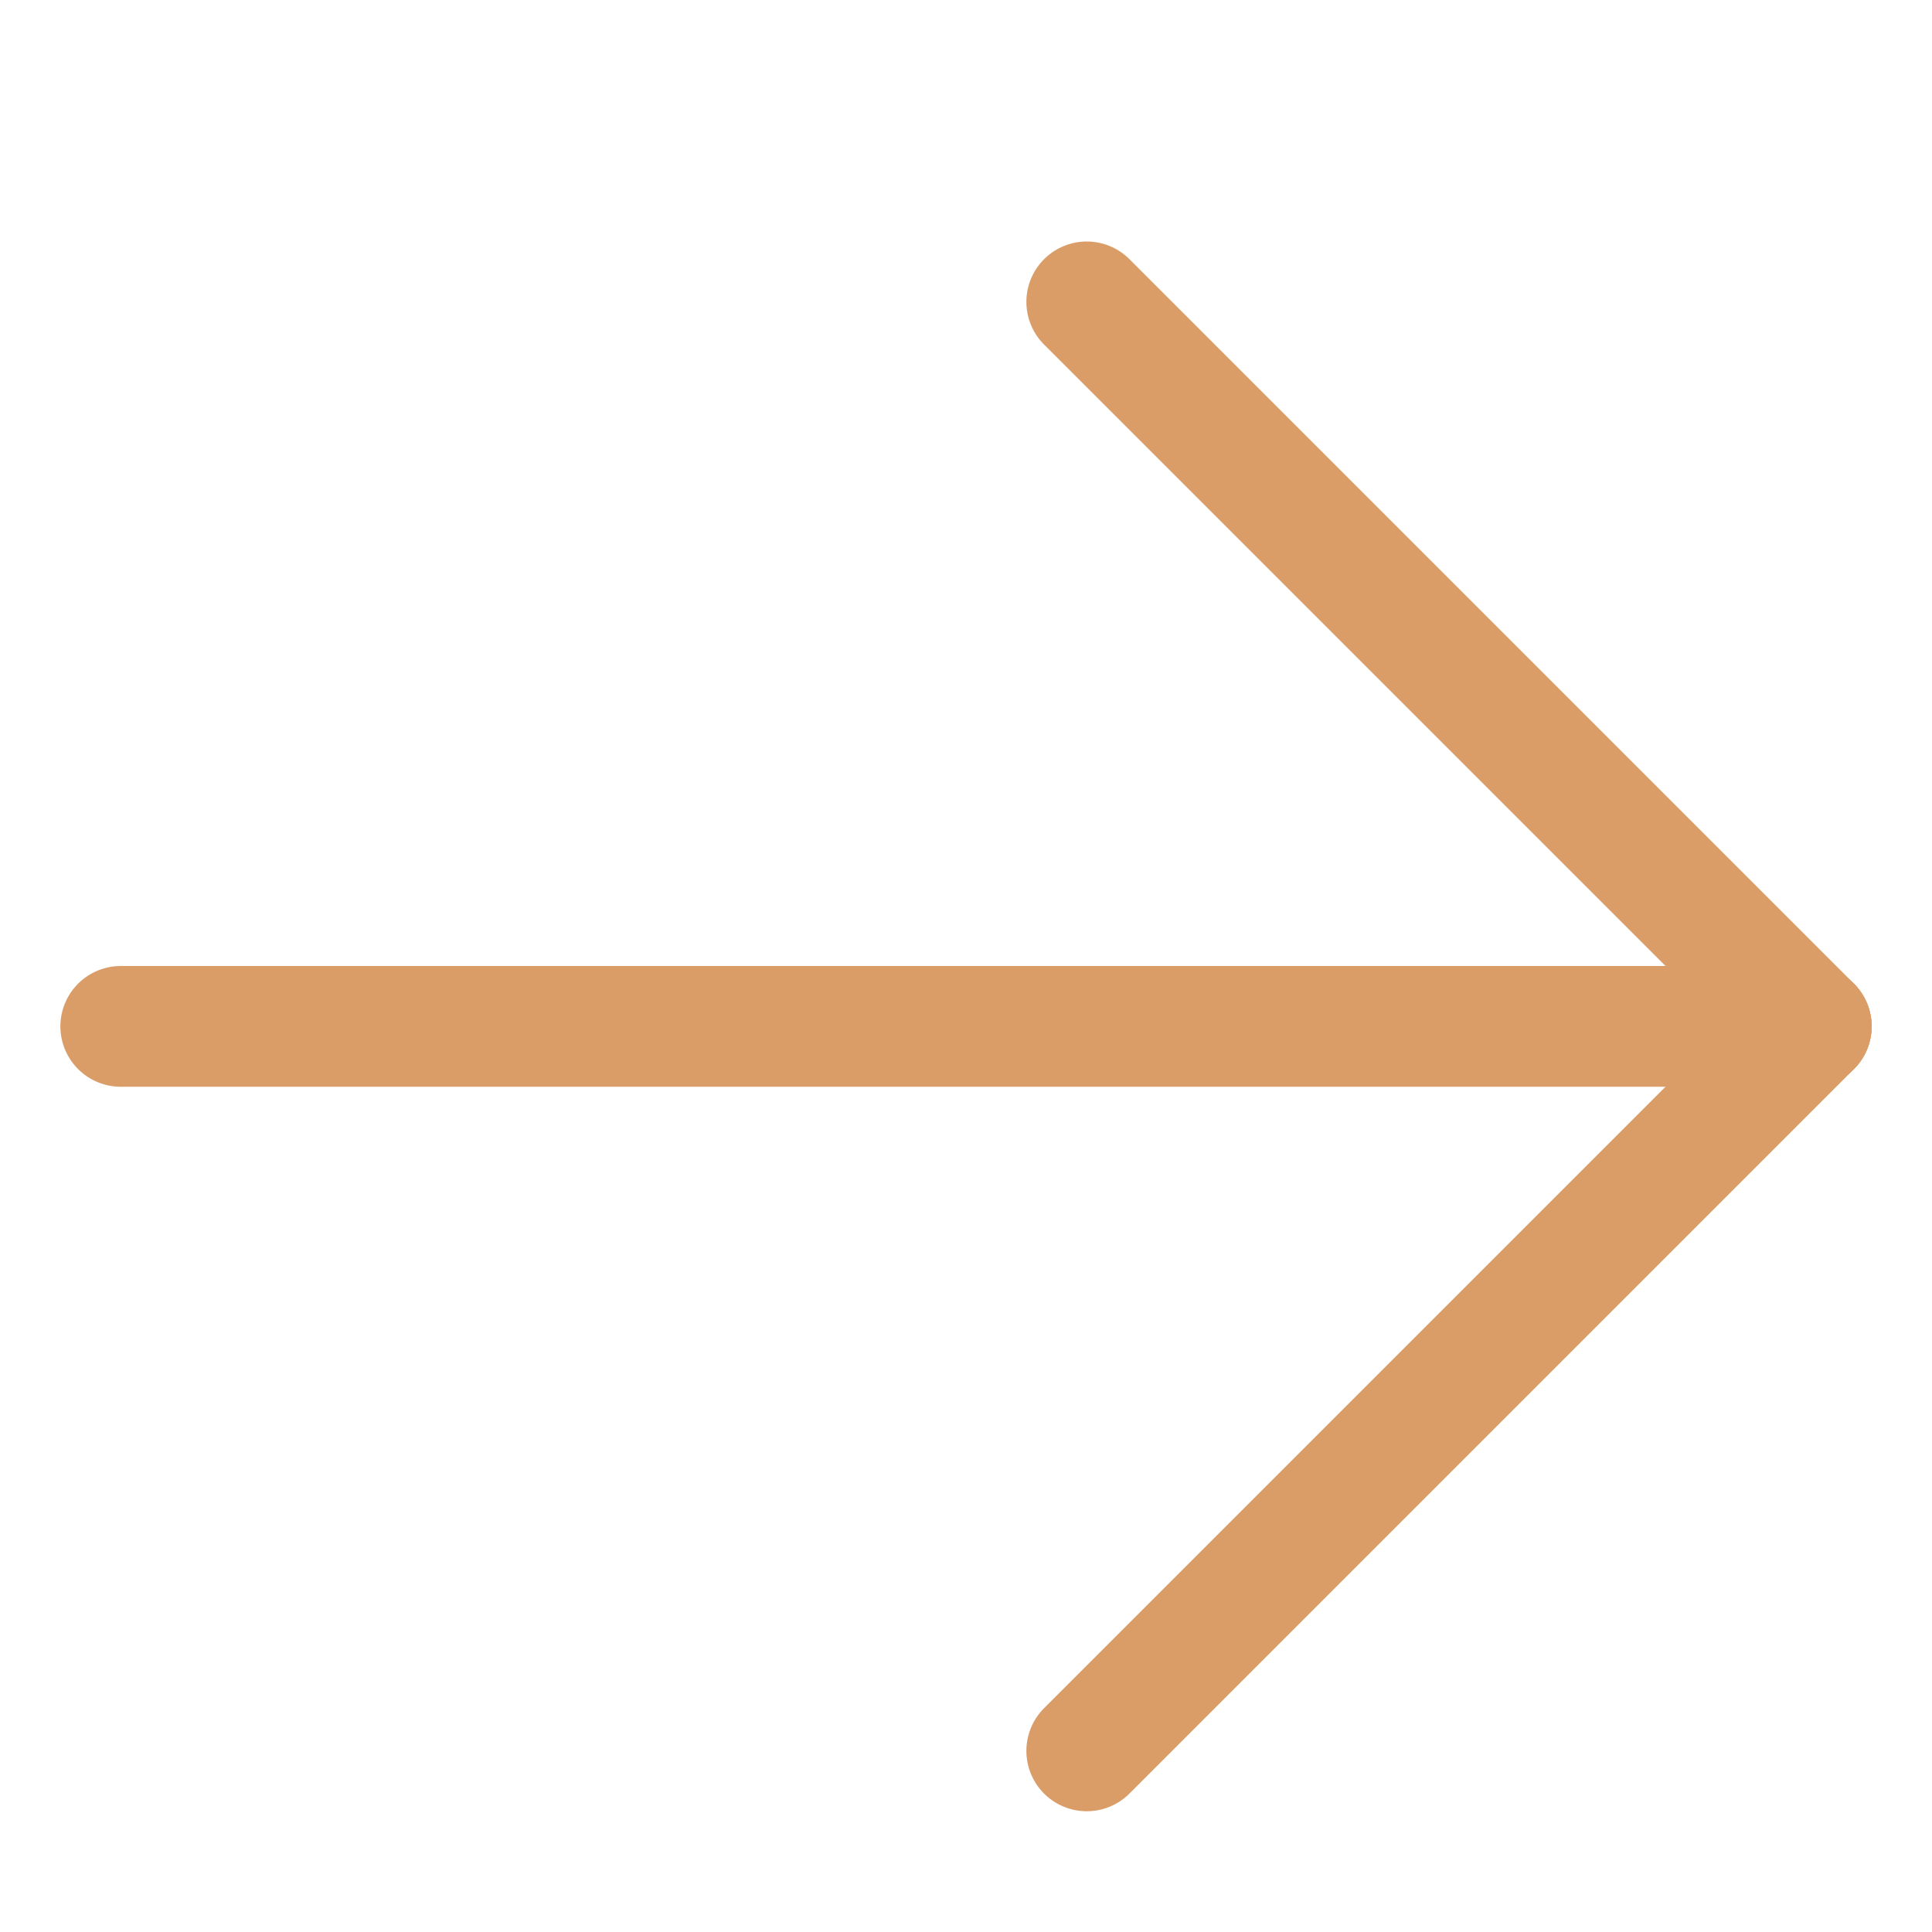
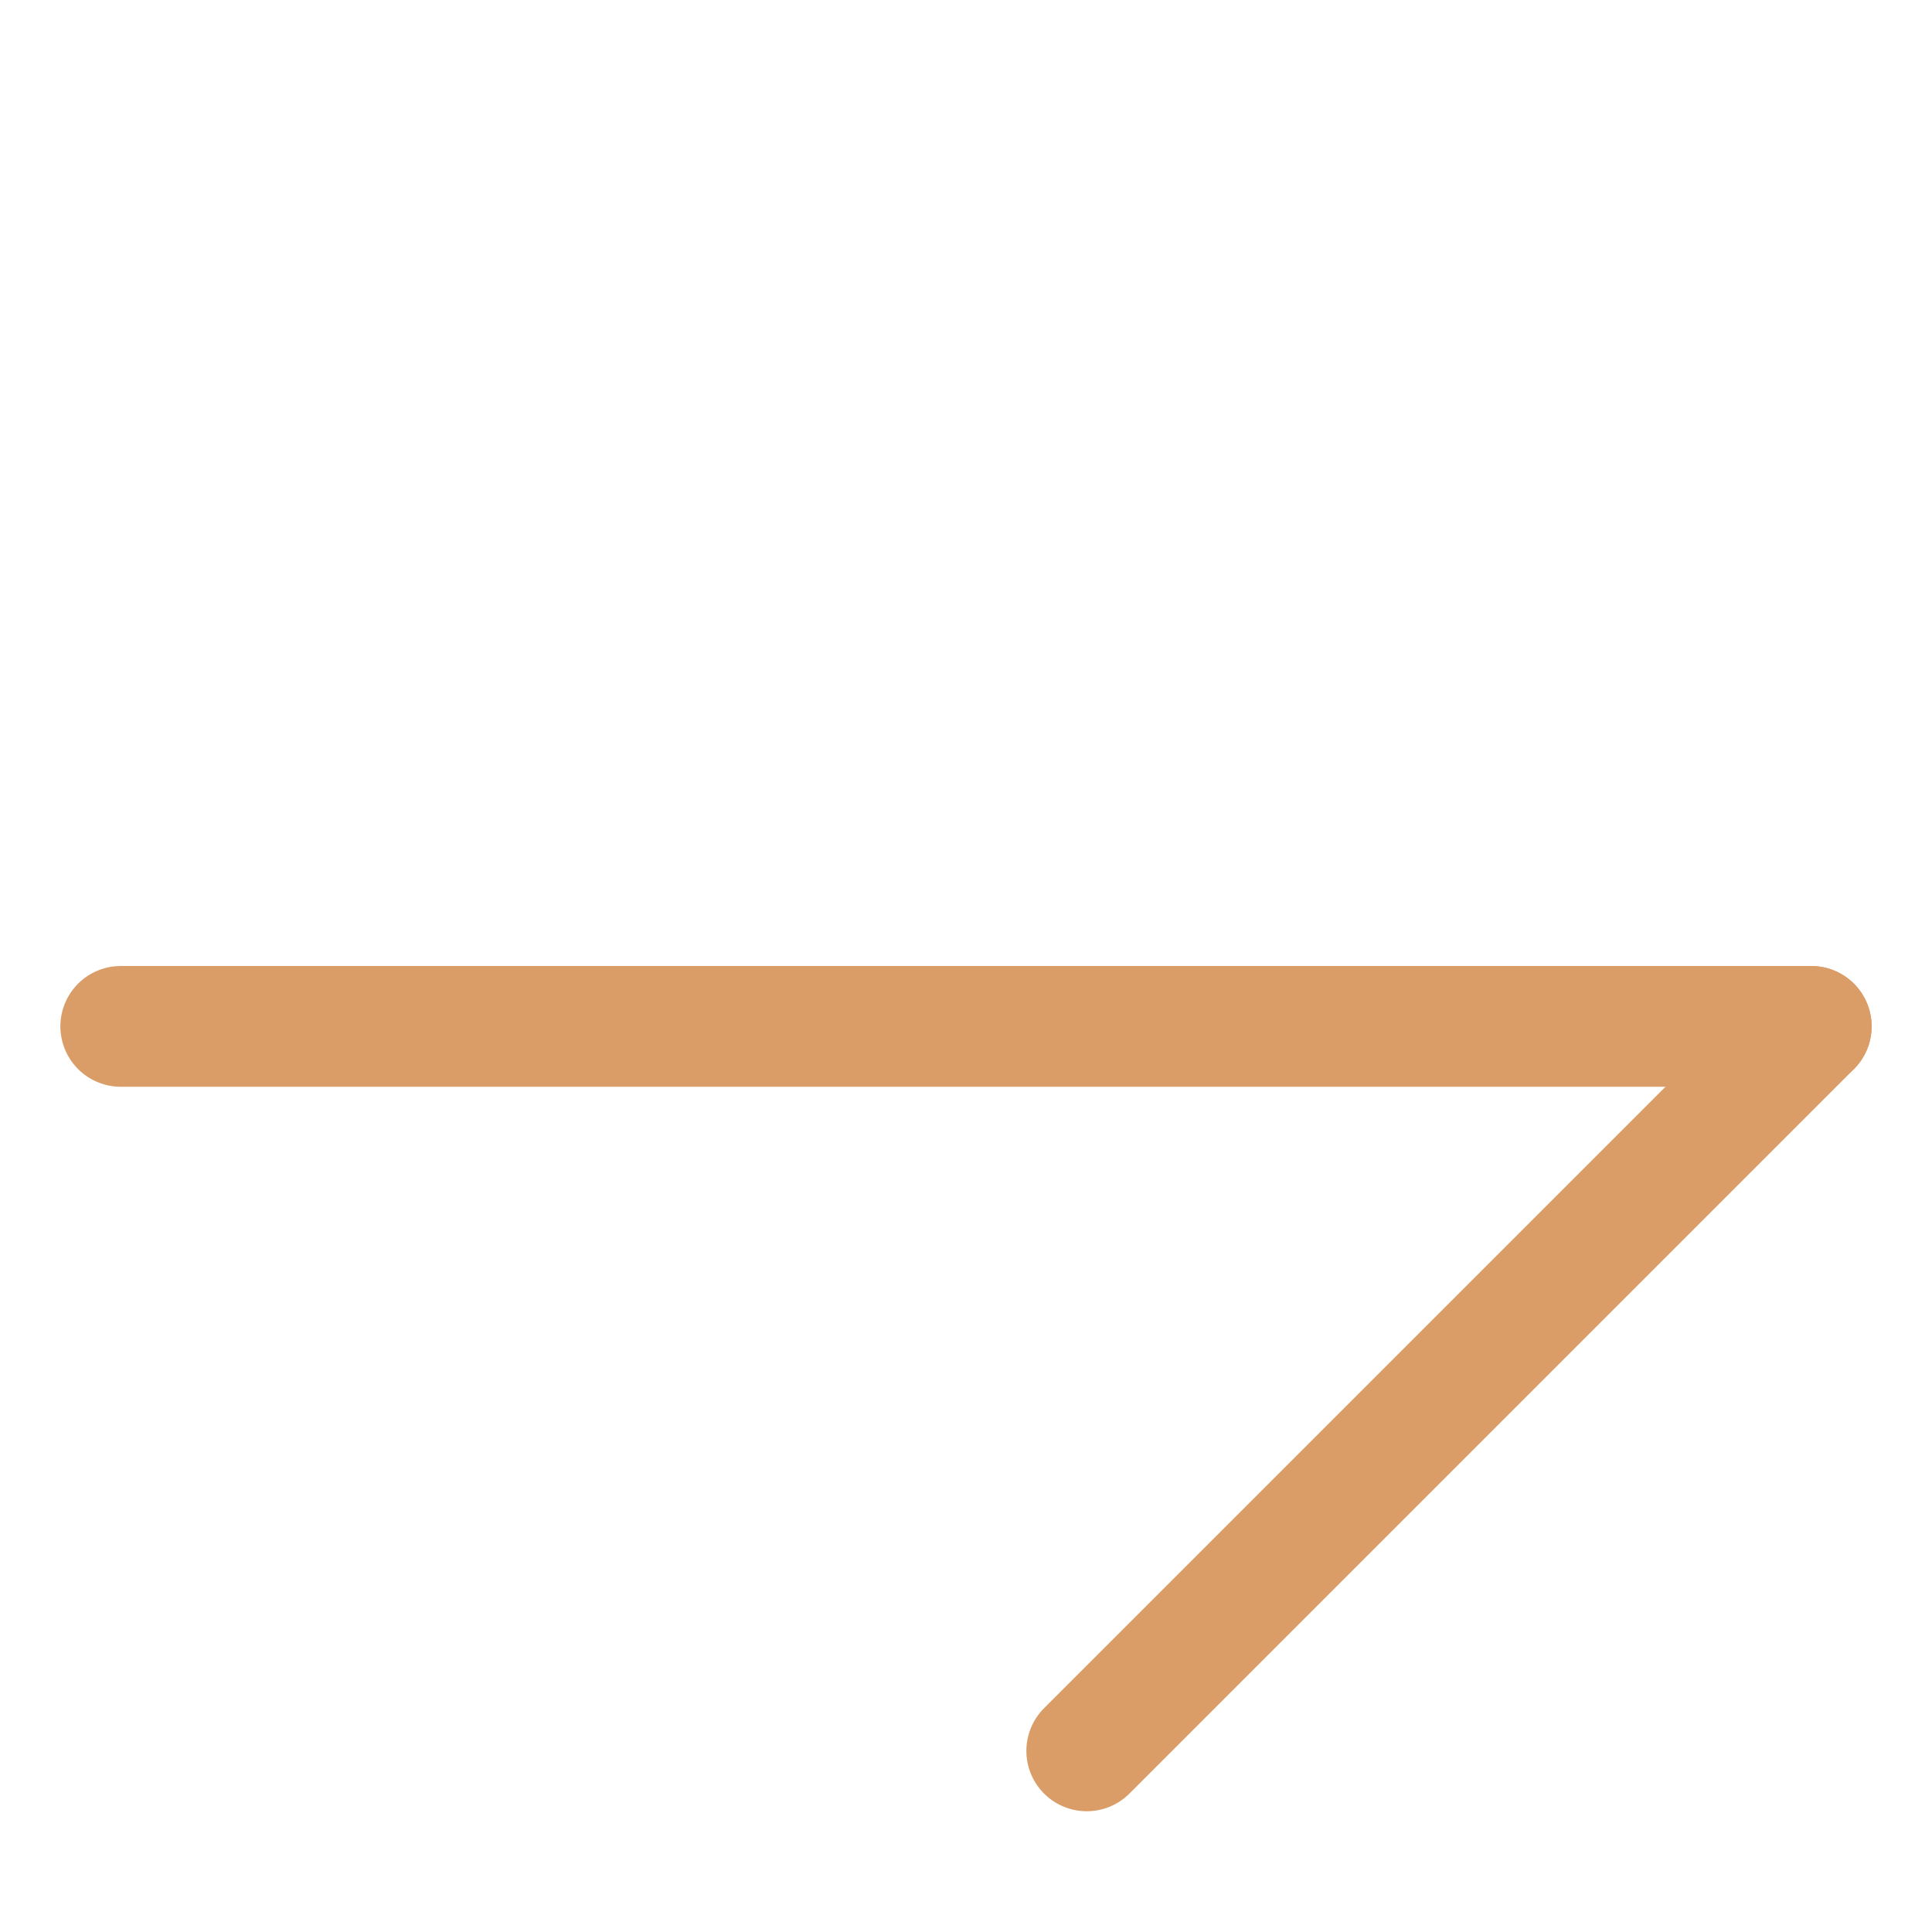
<svg xmlns="http://www.w3.org/2000/svg" width="16" height="16" viewBox="0 0 16 16" fill="none">
  <path d="M1 8.5H15" stroke="#DB9D68" stroke-linecap="round" />
-   <path d="M9 2.5L15 8.5" stroke="#DB9D68" stroke-linecap="round" />
  <path d="M9 14.5L15 8.5" stroke="#DB9D68" stroke-linecap="round" />
</svg>